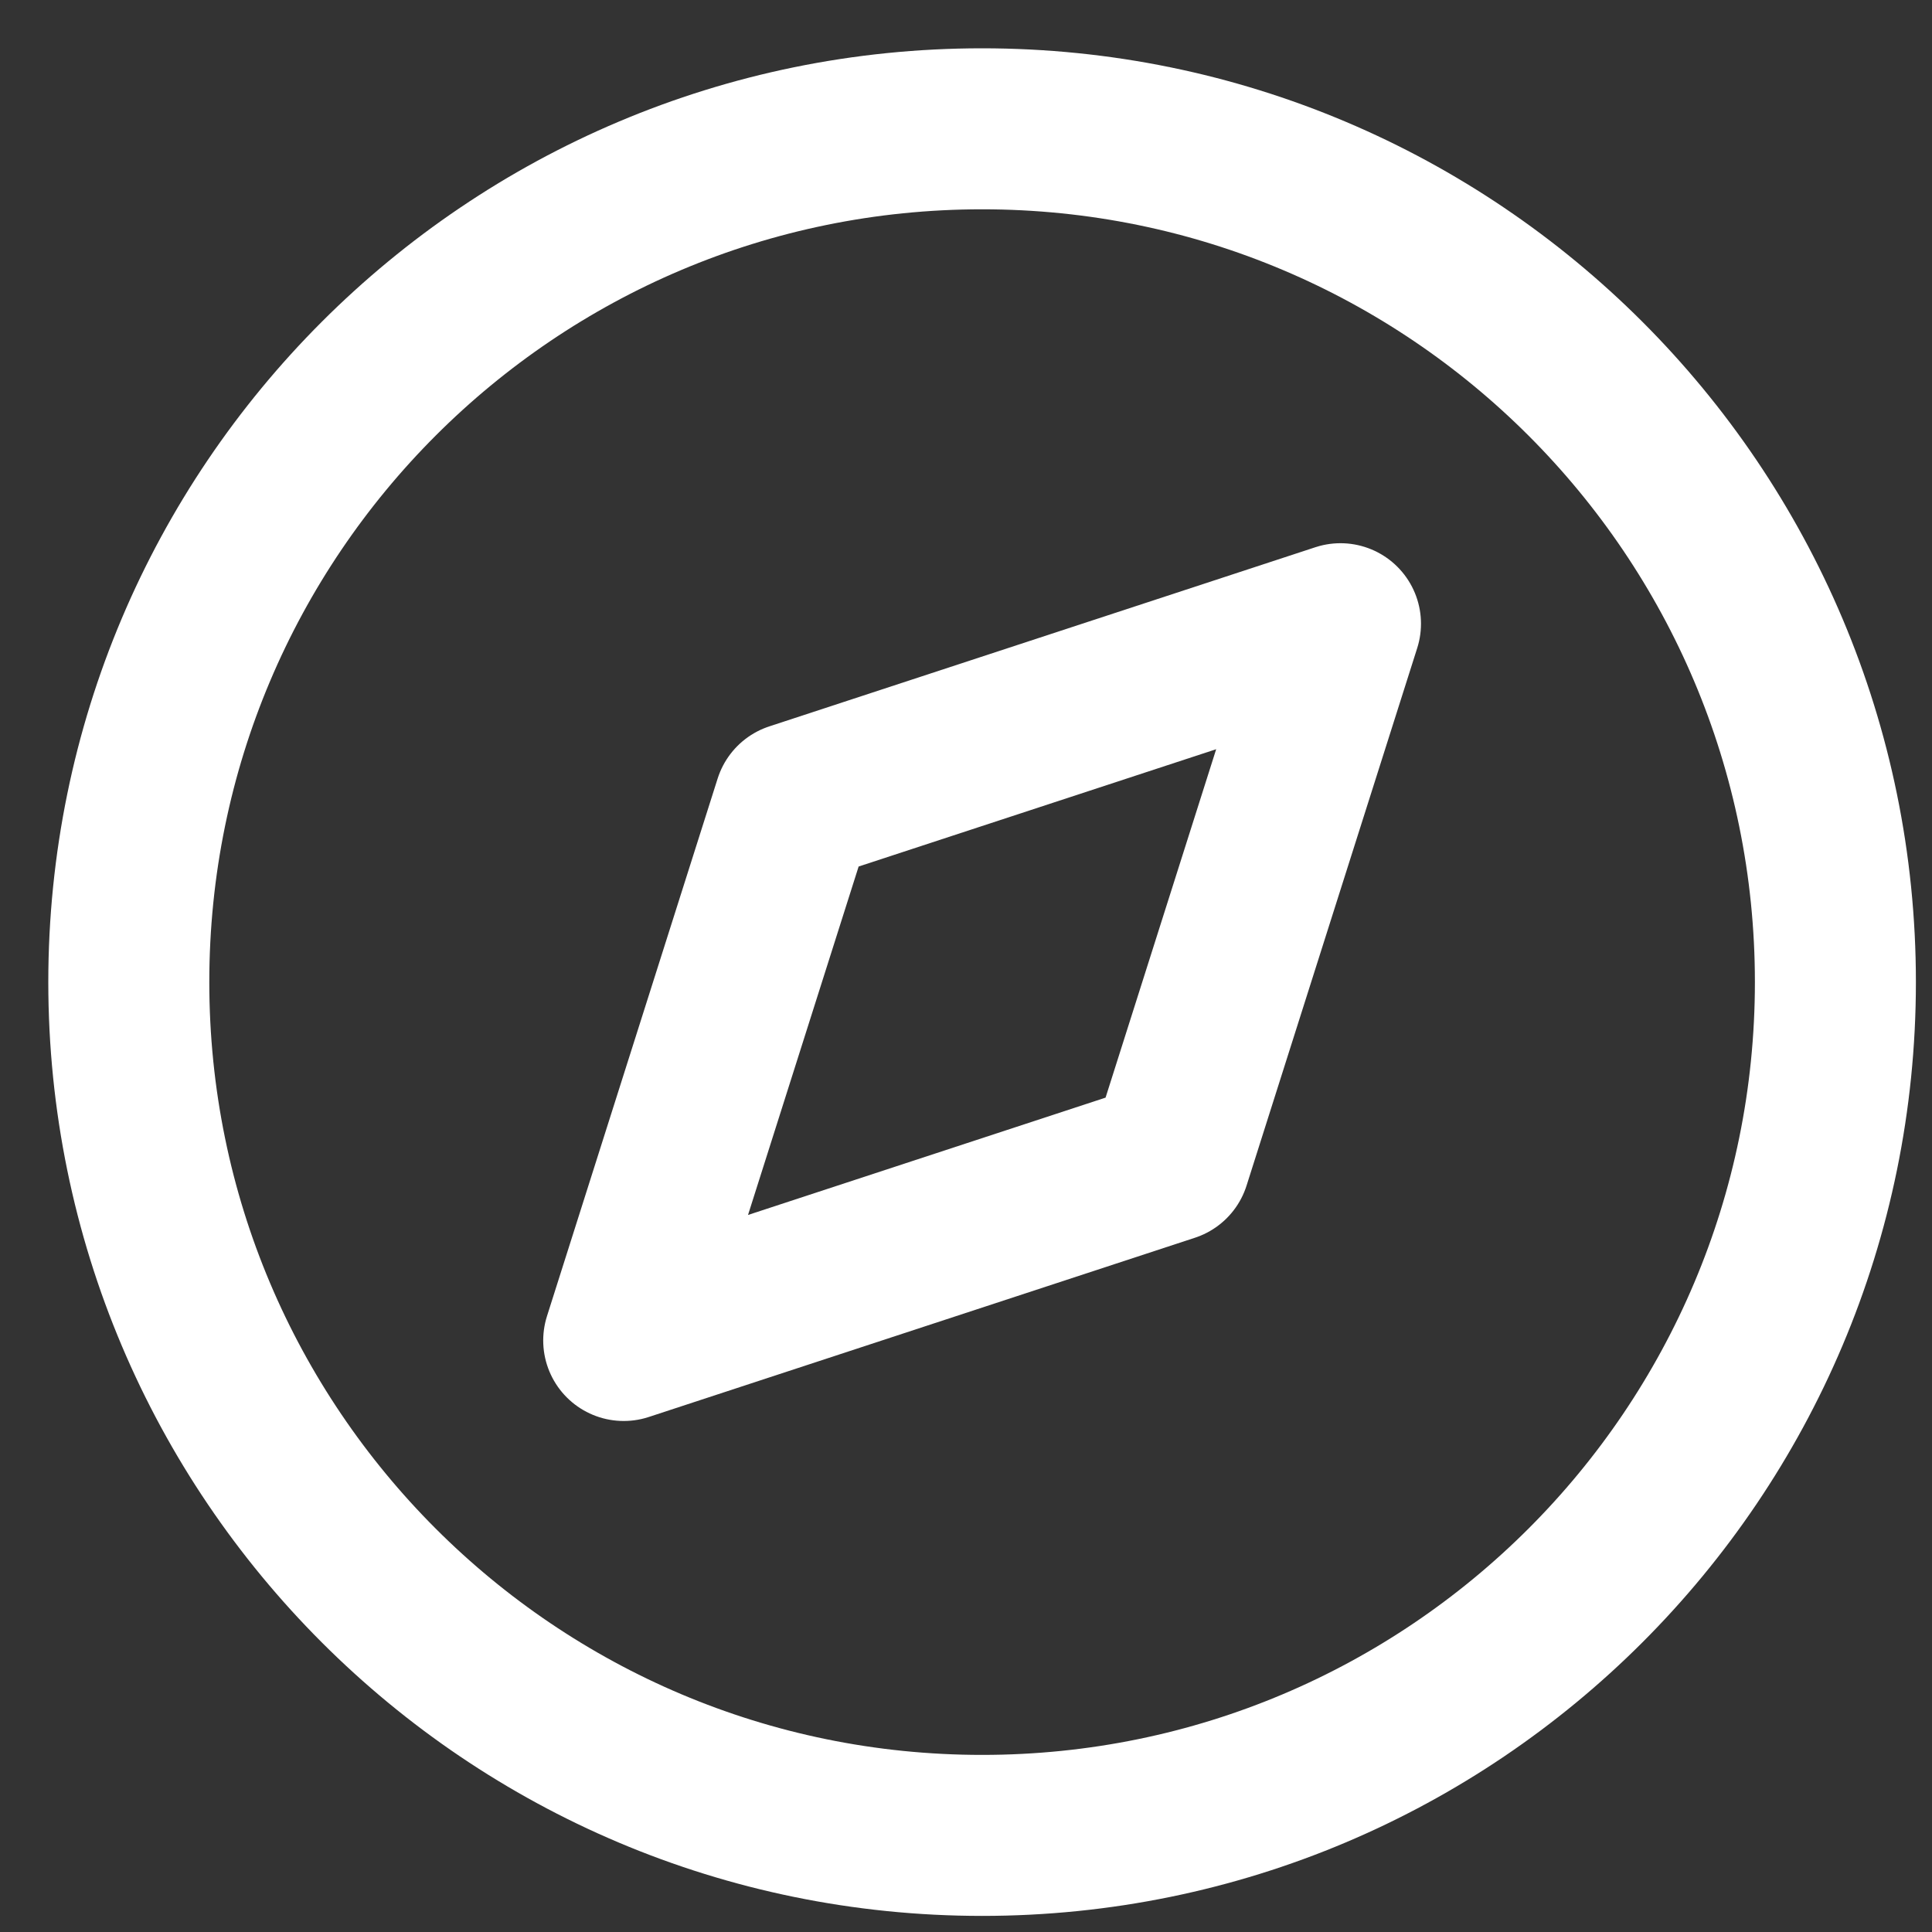
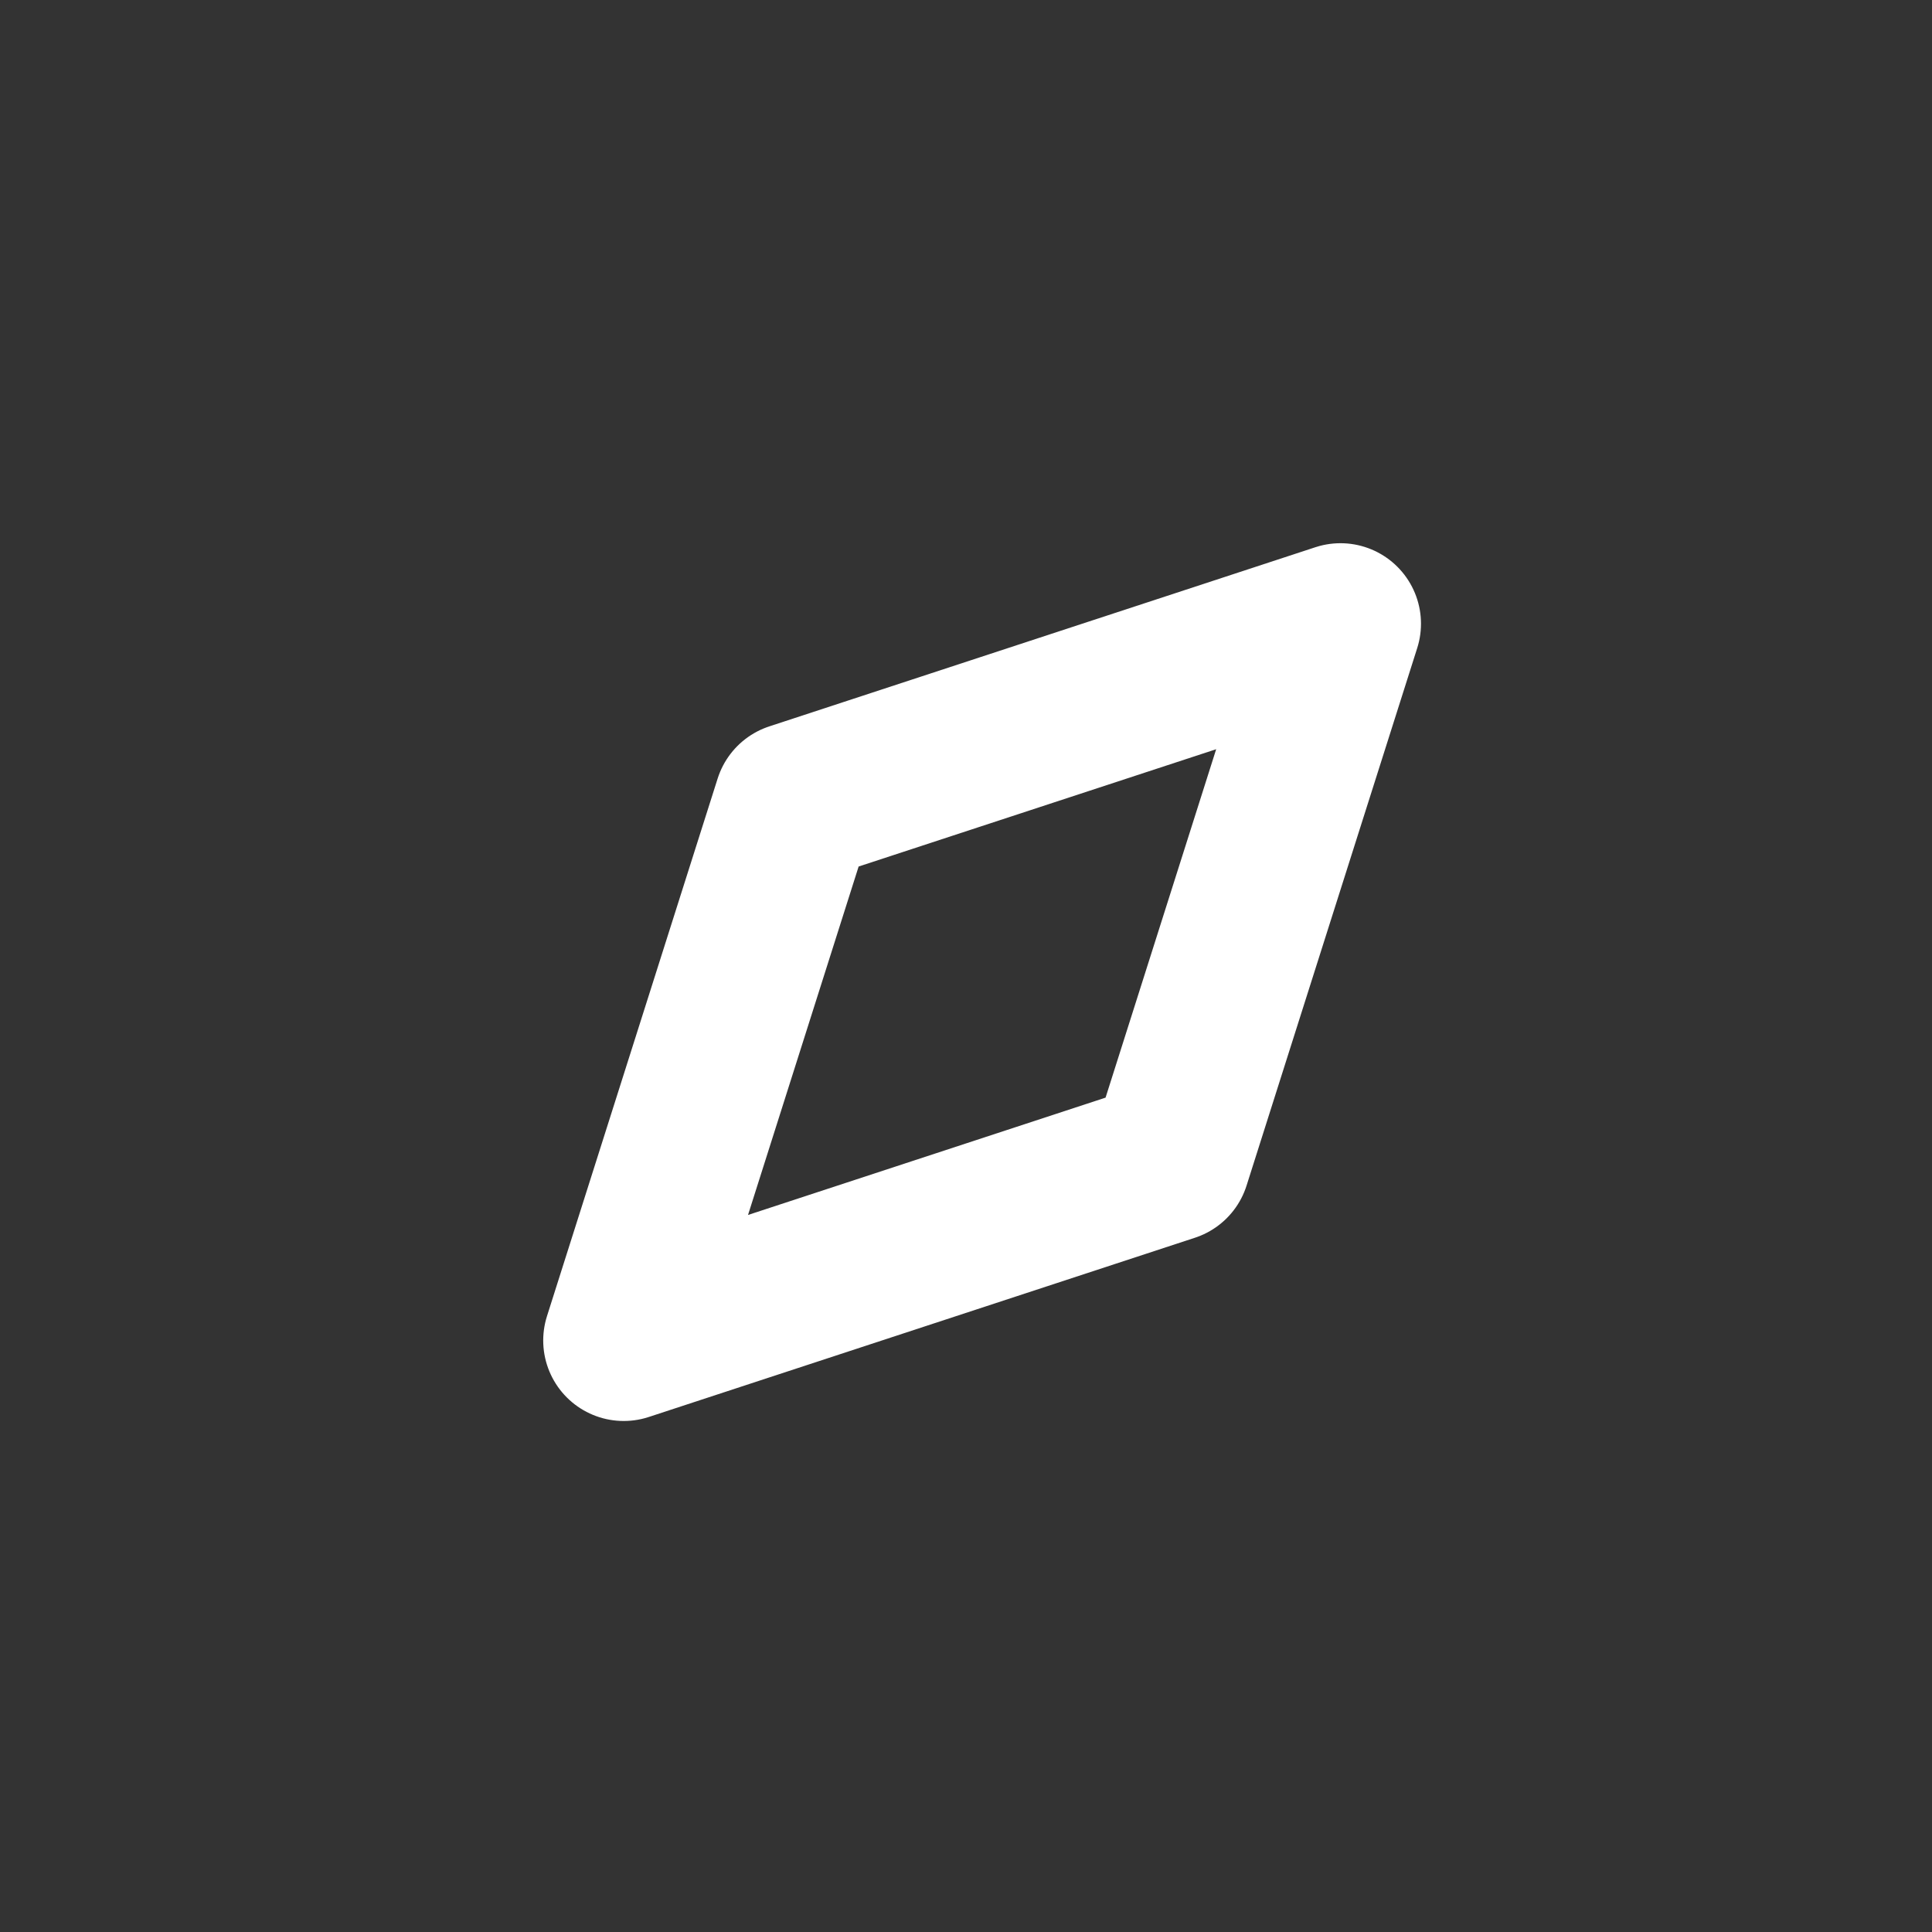
<svg xmlns="http://www.w3.org/2000/svg" width="30" height="30" viewBox="0 0 30 30" fill="none">
  <rect x="0" y="0" width="30" height="30" fill="#333333" stroke="none" />
-   <path d="M15.25 28.5C22.568 28.5 28.5 22.568 28.5 15.25C28.5 7.932 22.568 2 15.25 2C7.932 2 2 7.932 2 15.25C2 22.568 7.932 28.5 15.25 28.5Z" stroke="white" stroke-width="2.5" stroke-linecap="round" stroke-linejoin="round" />
  <path d="M20.815 9.685L18.165 18.032L9.685 20.815L12.335 12.467L20.815 9.685Z" stroke="white" stroke-width="2.5" stroke-linecap="round" stroke-linejoin="round" />
</svg>